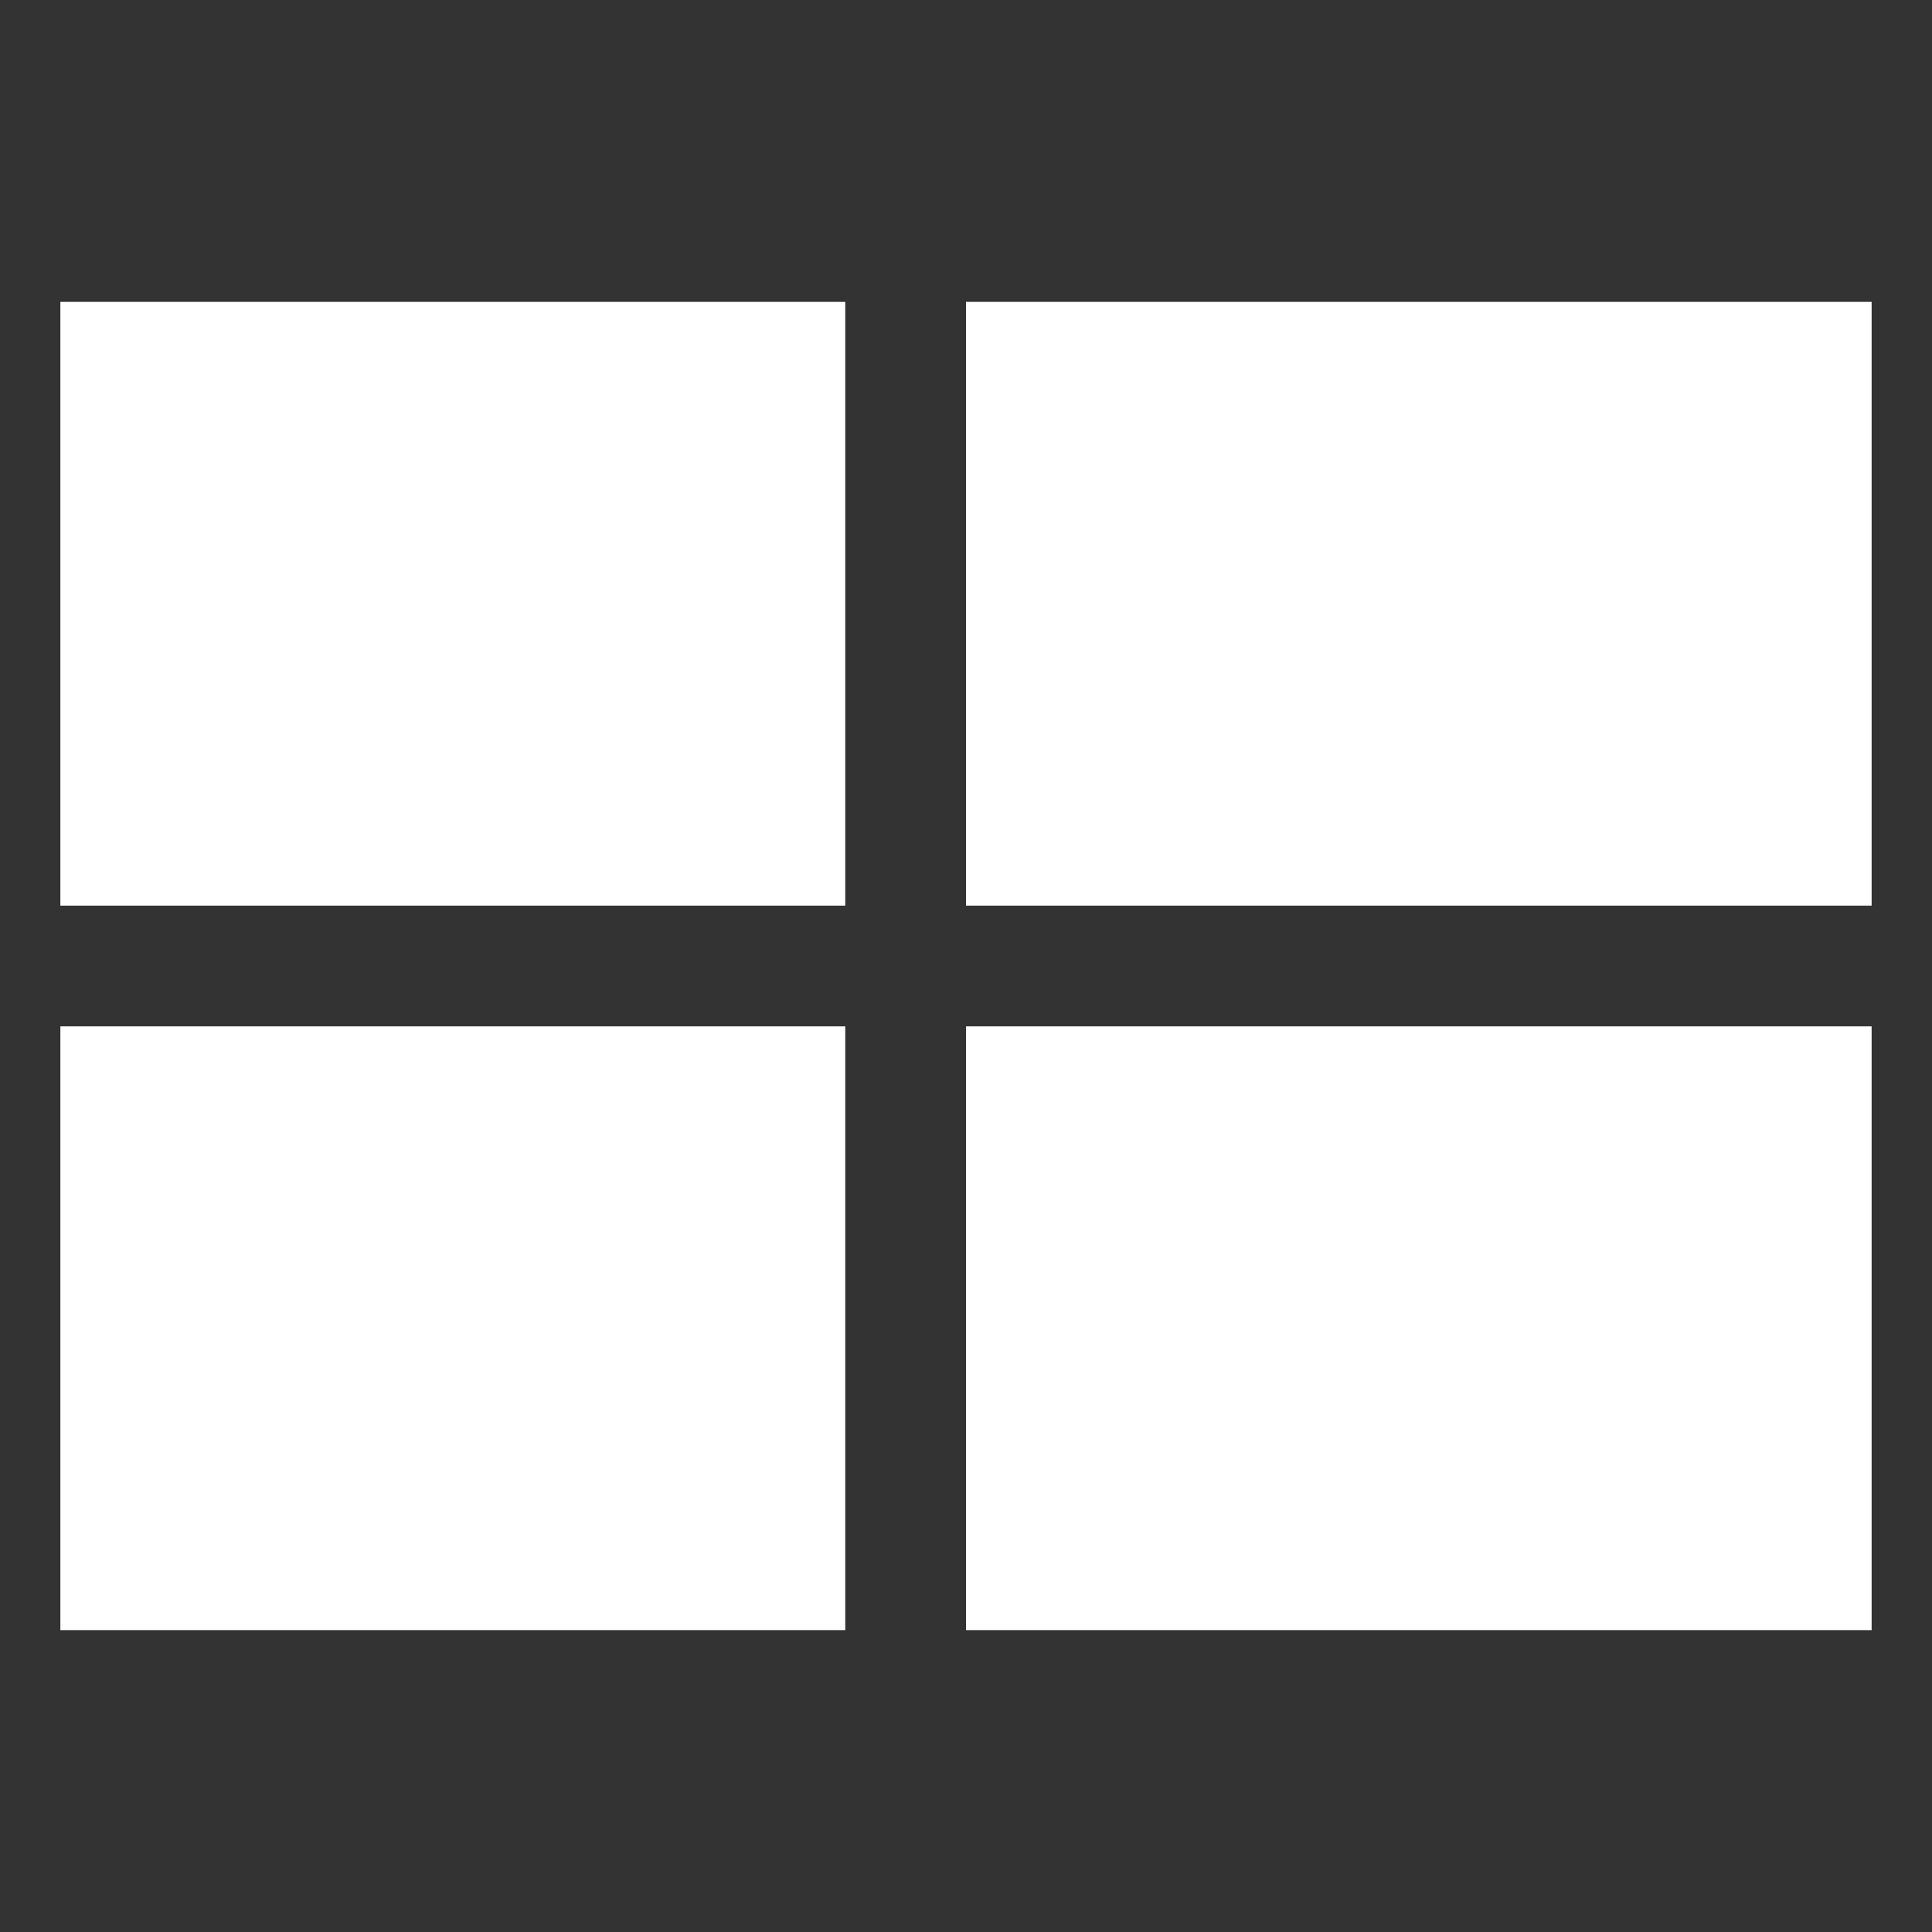
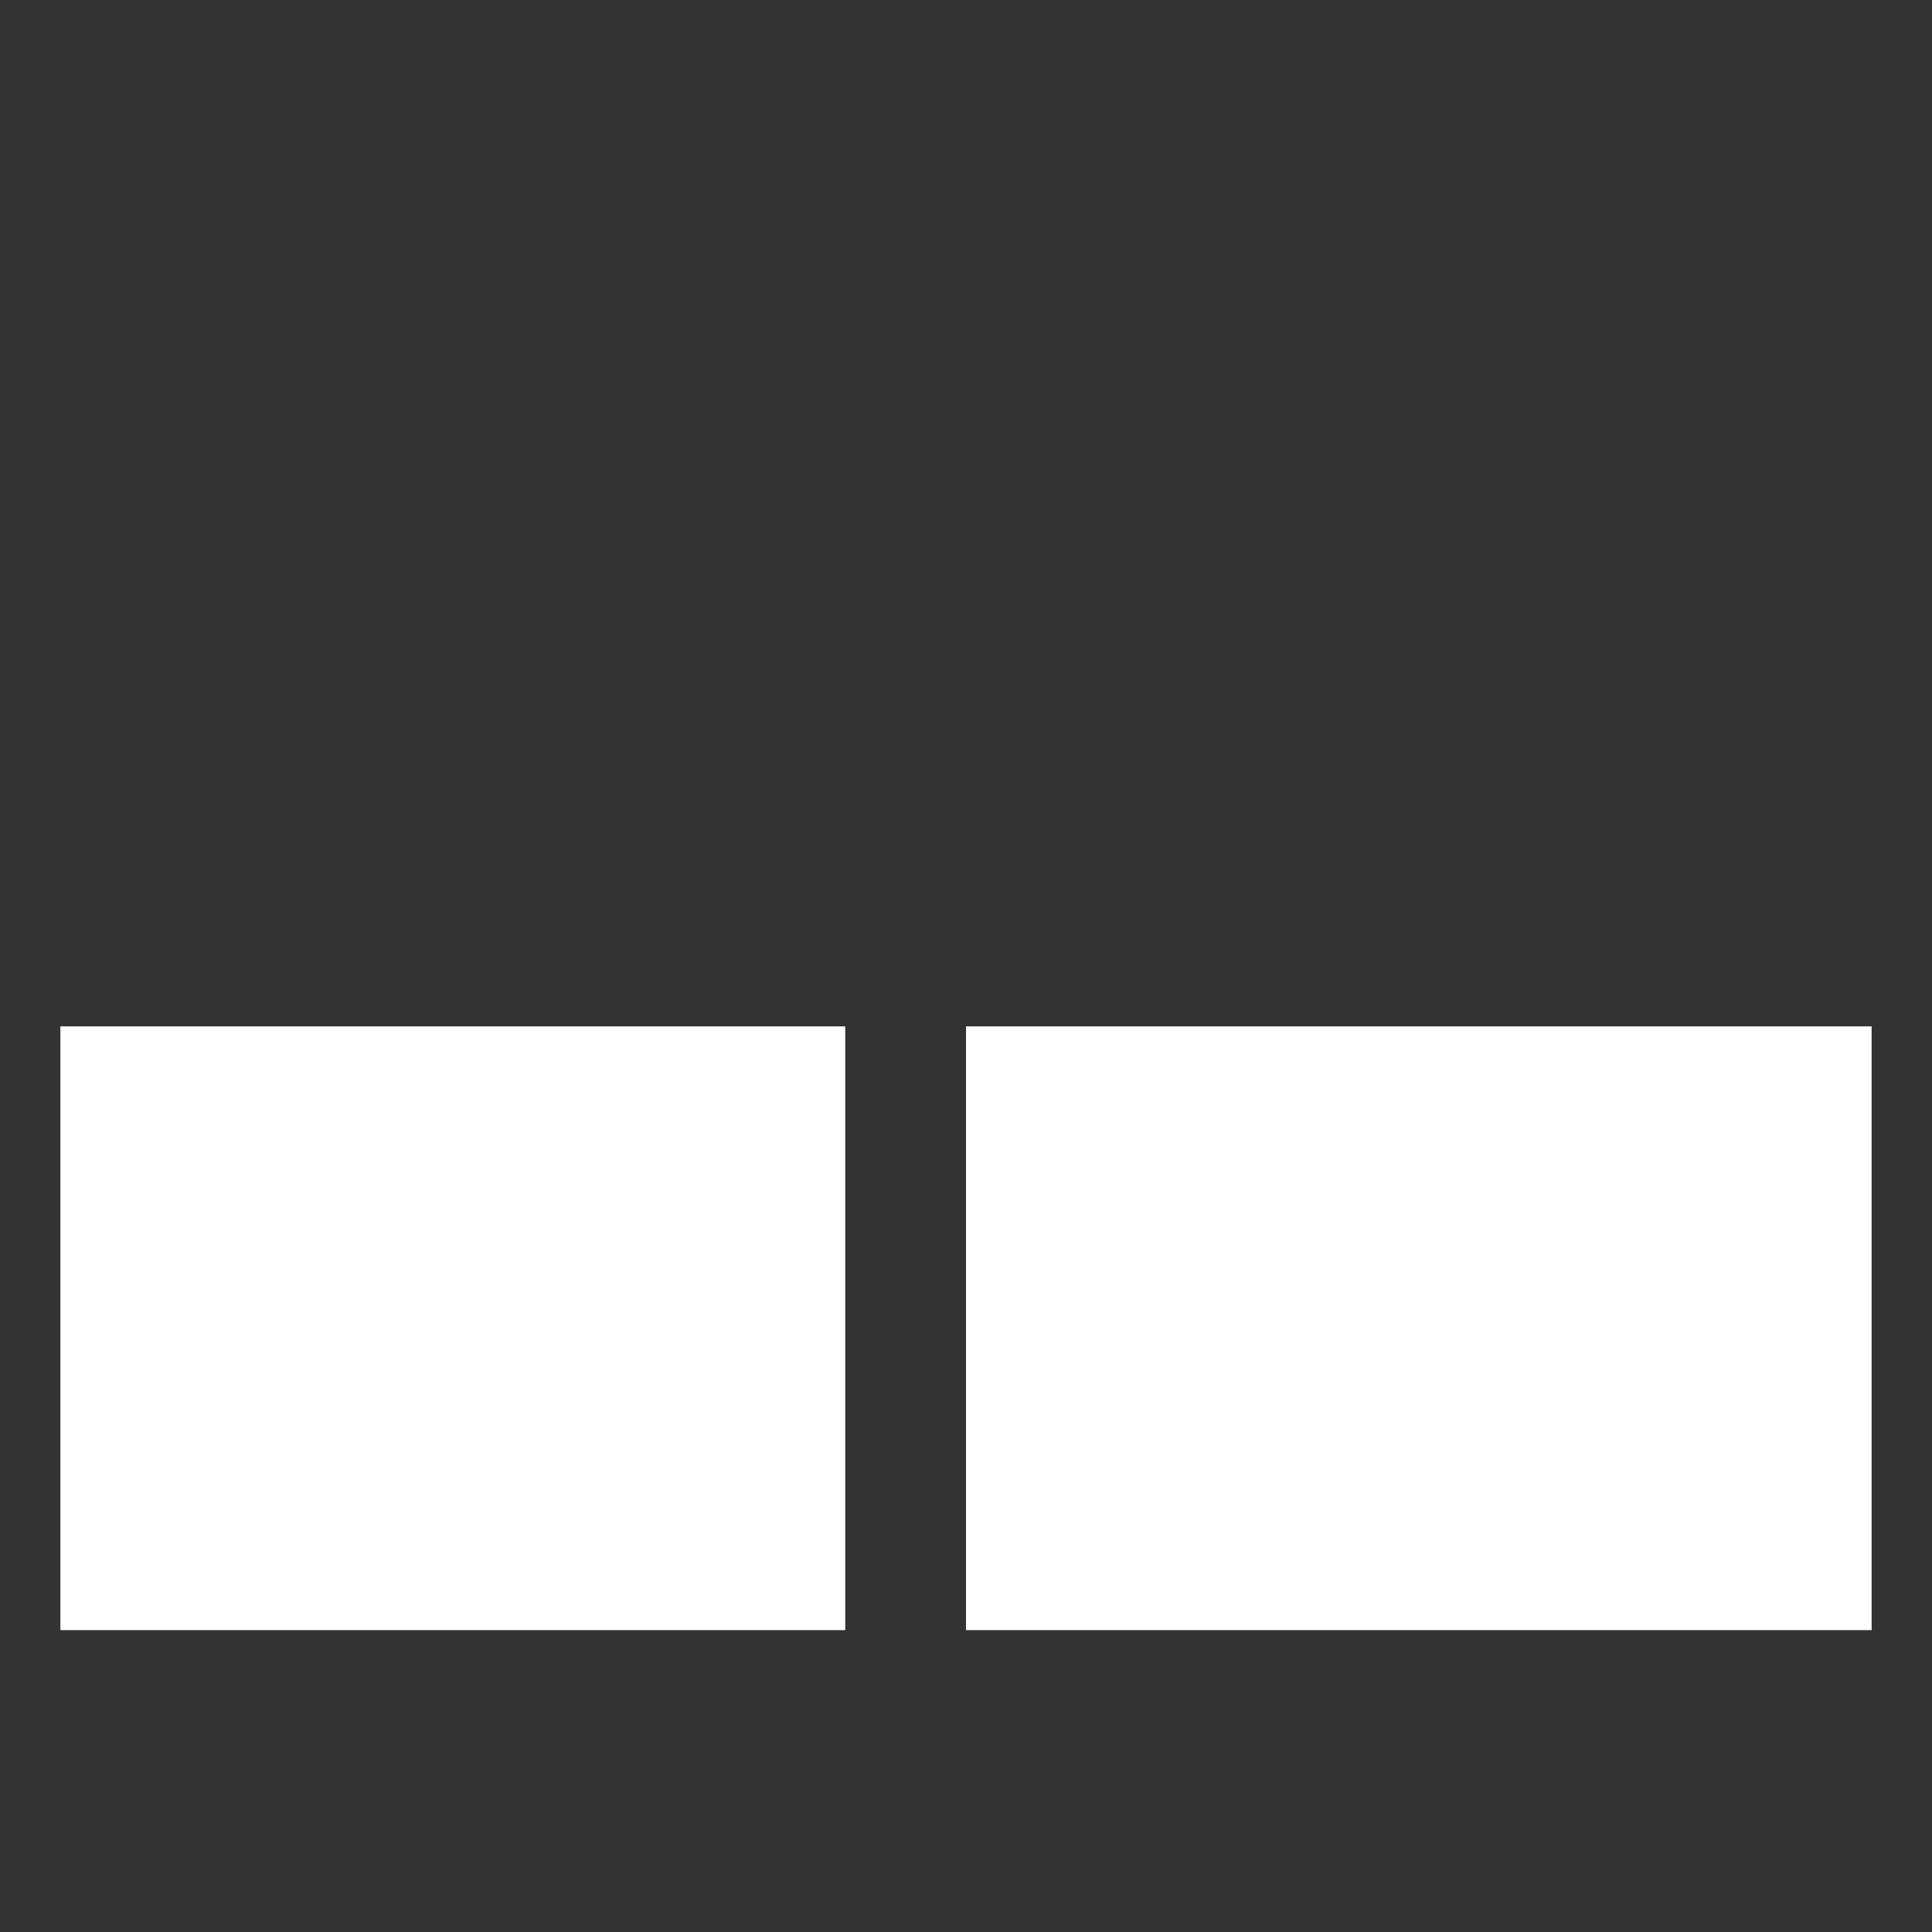
<svg xmlns="http://www.w3.org/2000/svg" viewBox="0 0 32 32" fill="white">
  <rect x="0" y="0" width="32" height="32" fill="#333333" stroke="none" />
-   <rect x="1" y="5" width="13" height="10" />
  <rect x="1" y="17" width="13" height="10" />
-   <rect x="16" y="5" width="15" height="10" />
  <rect x="16" y="17" width="15" height="10" />
</svg>